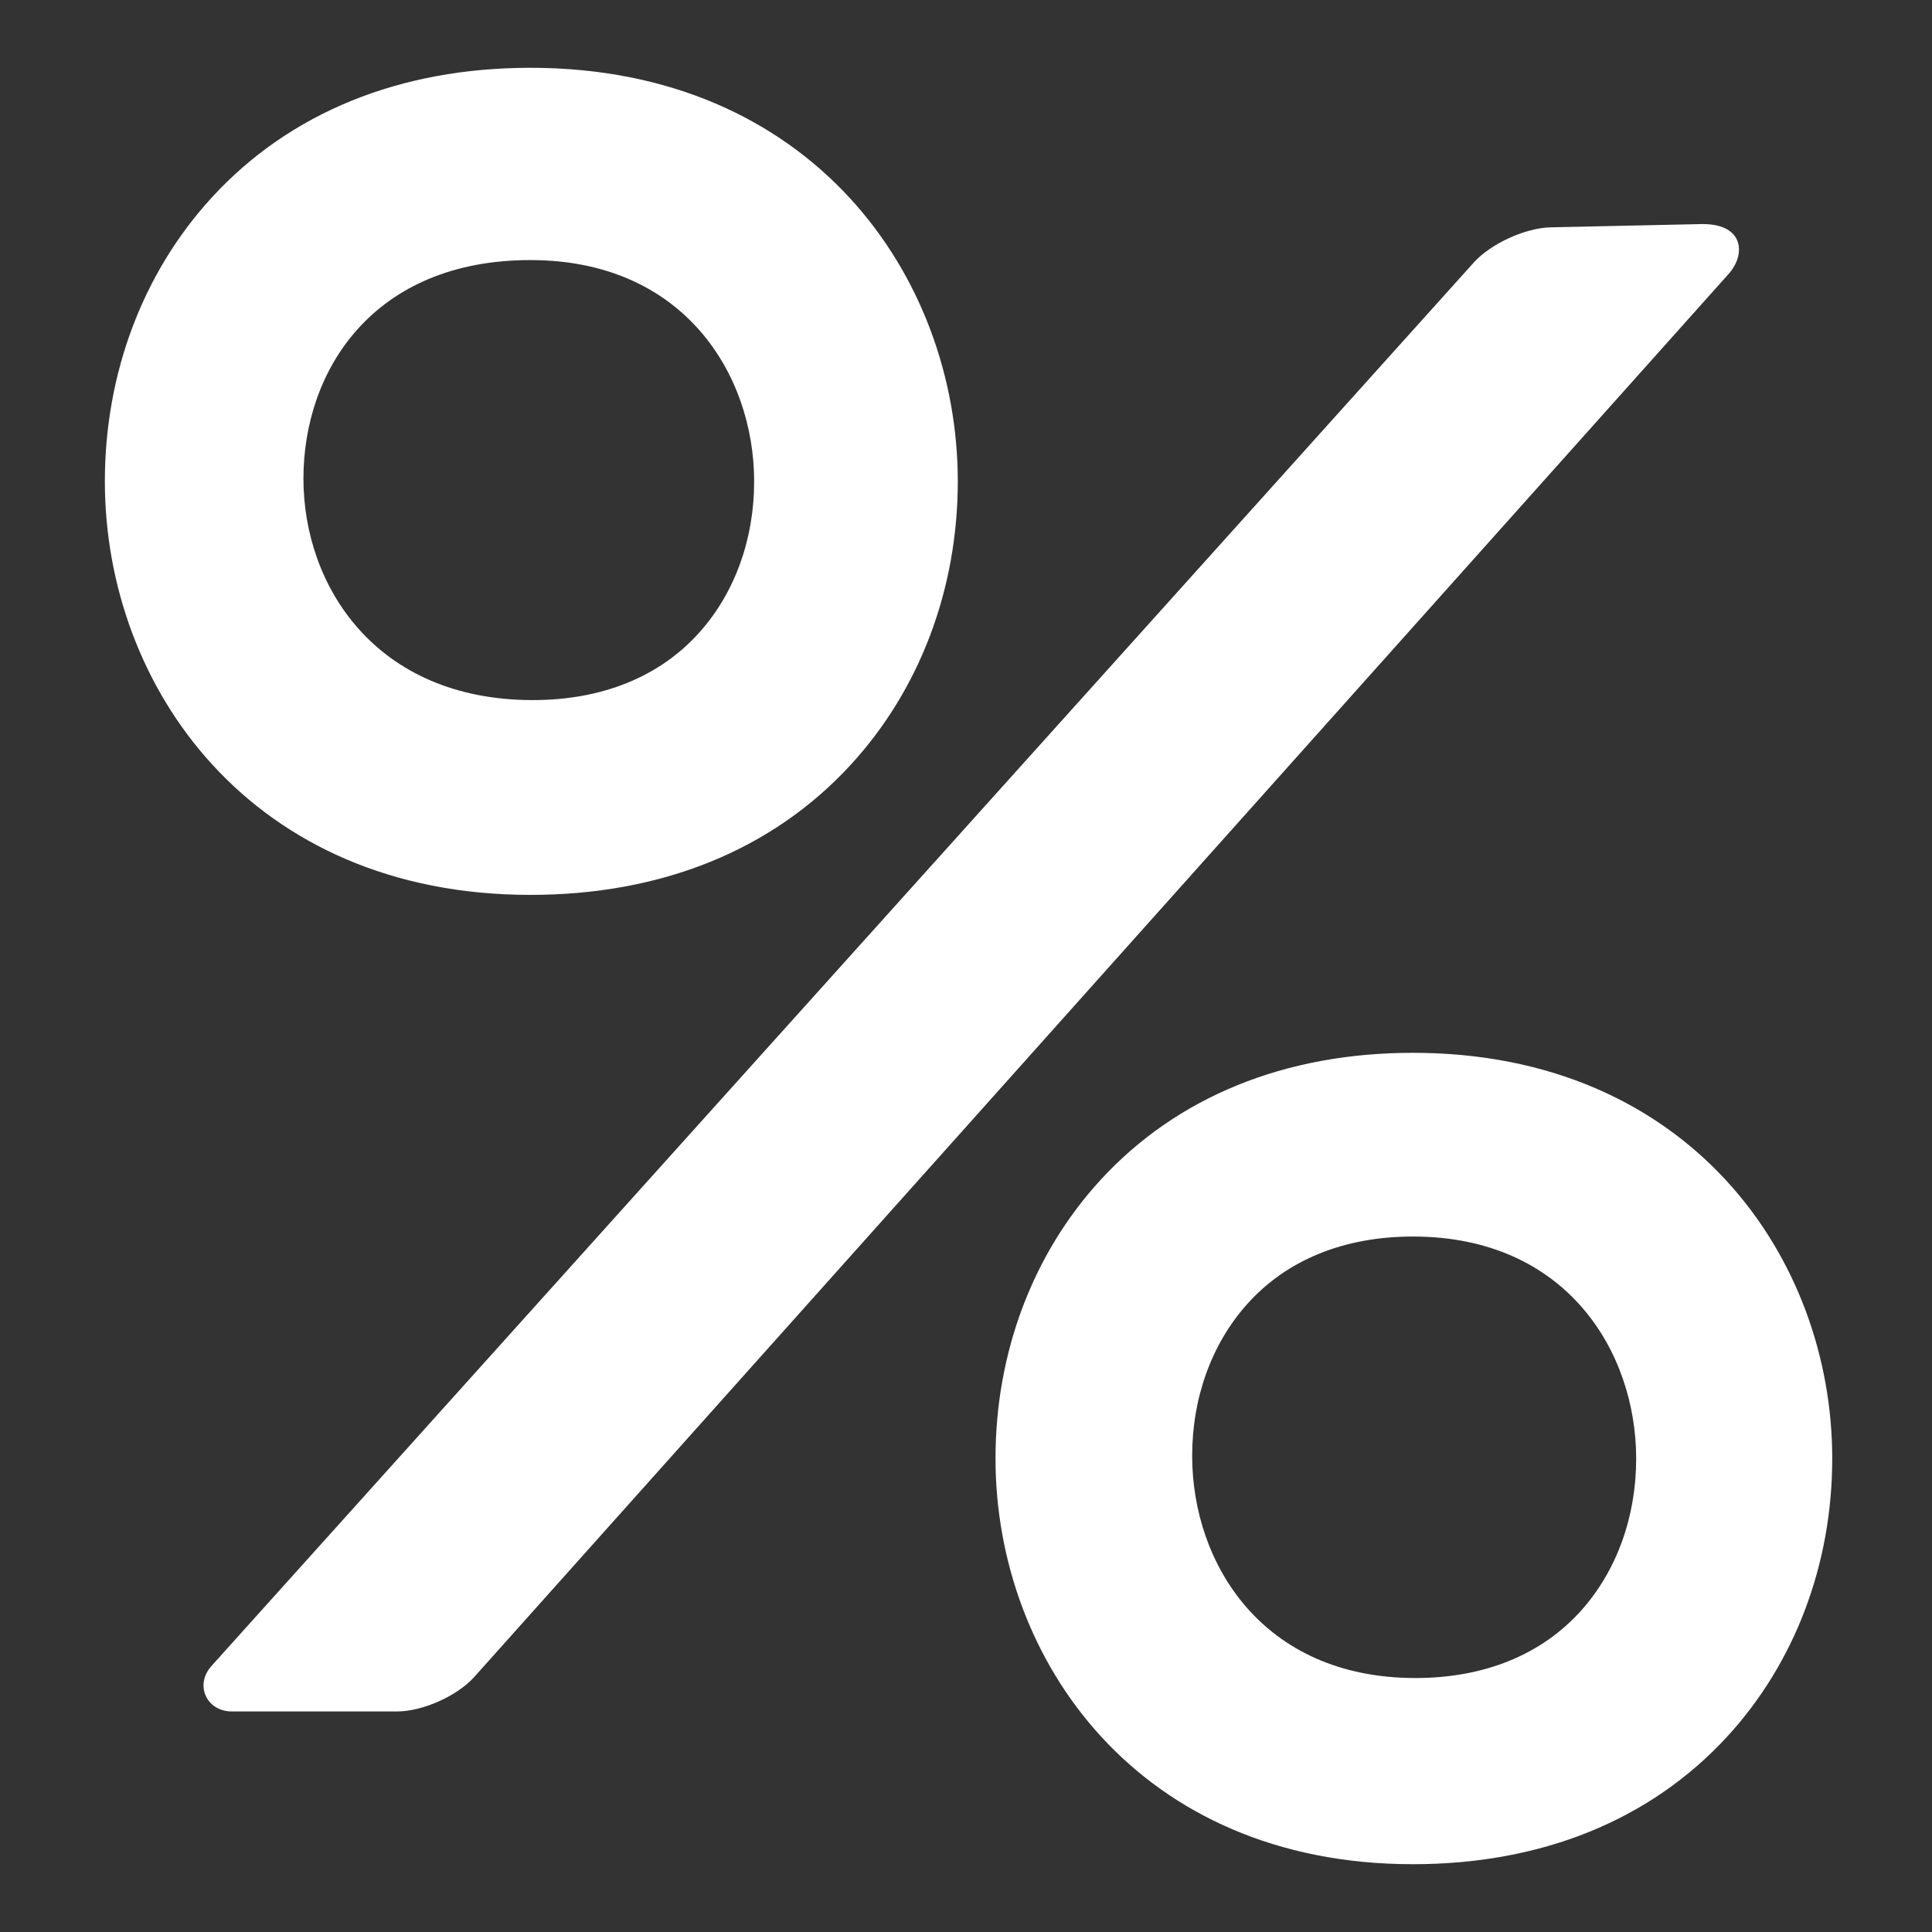
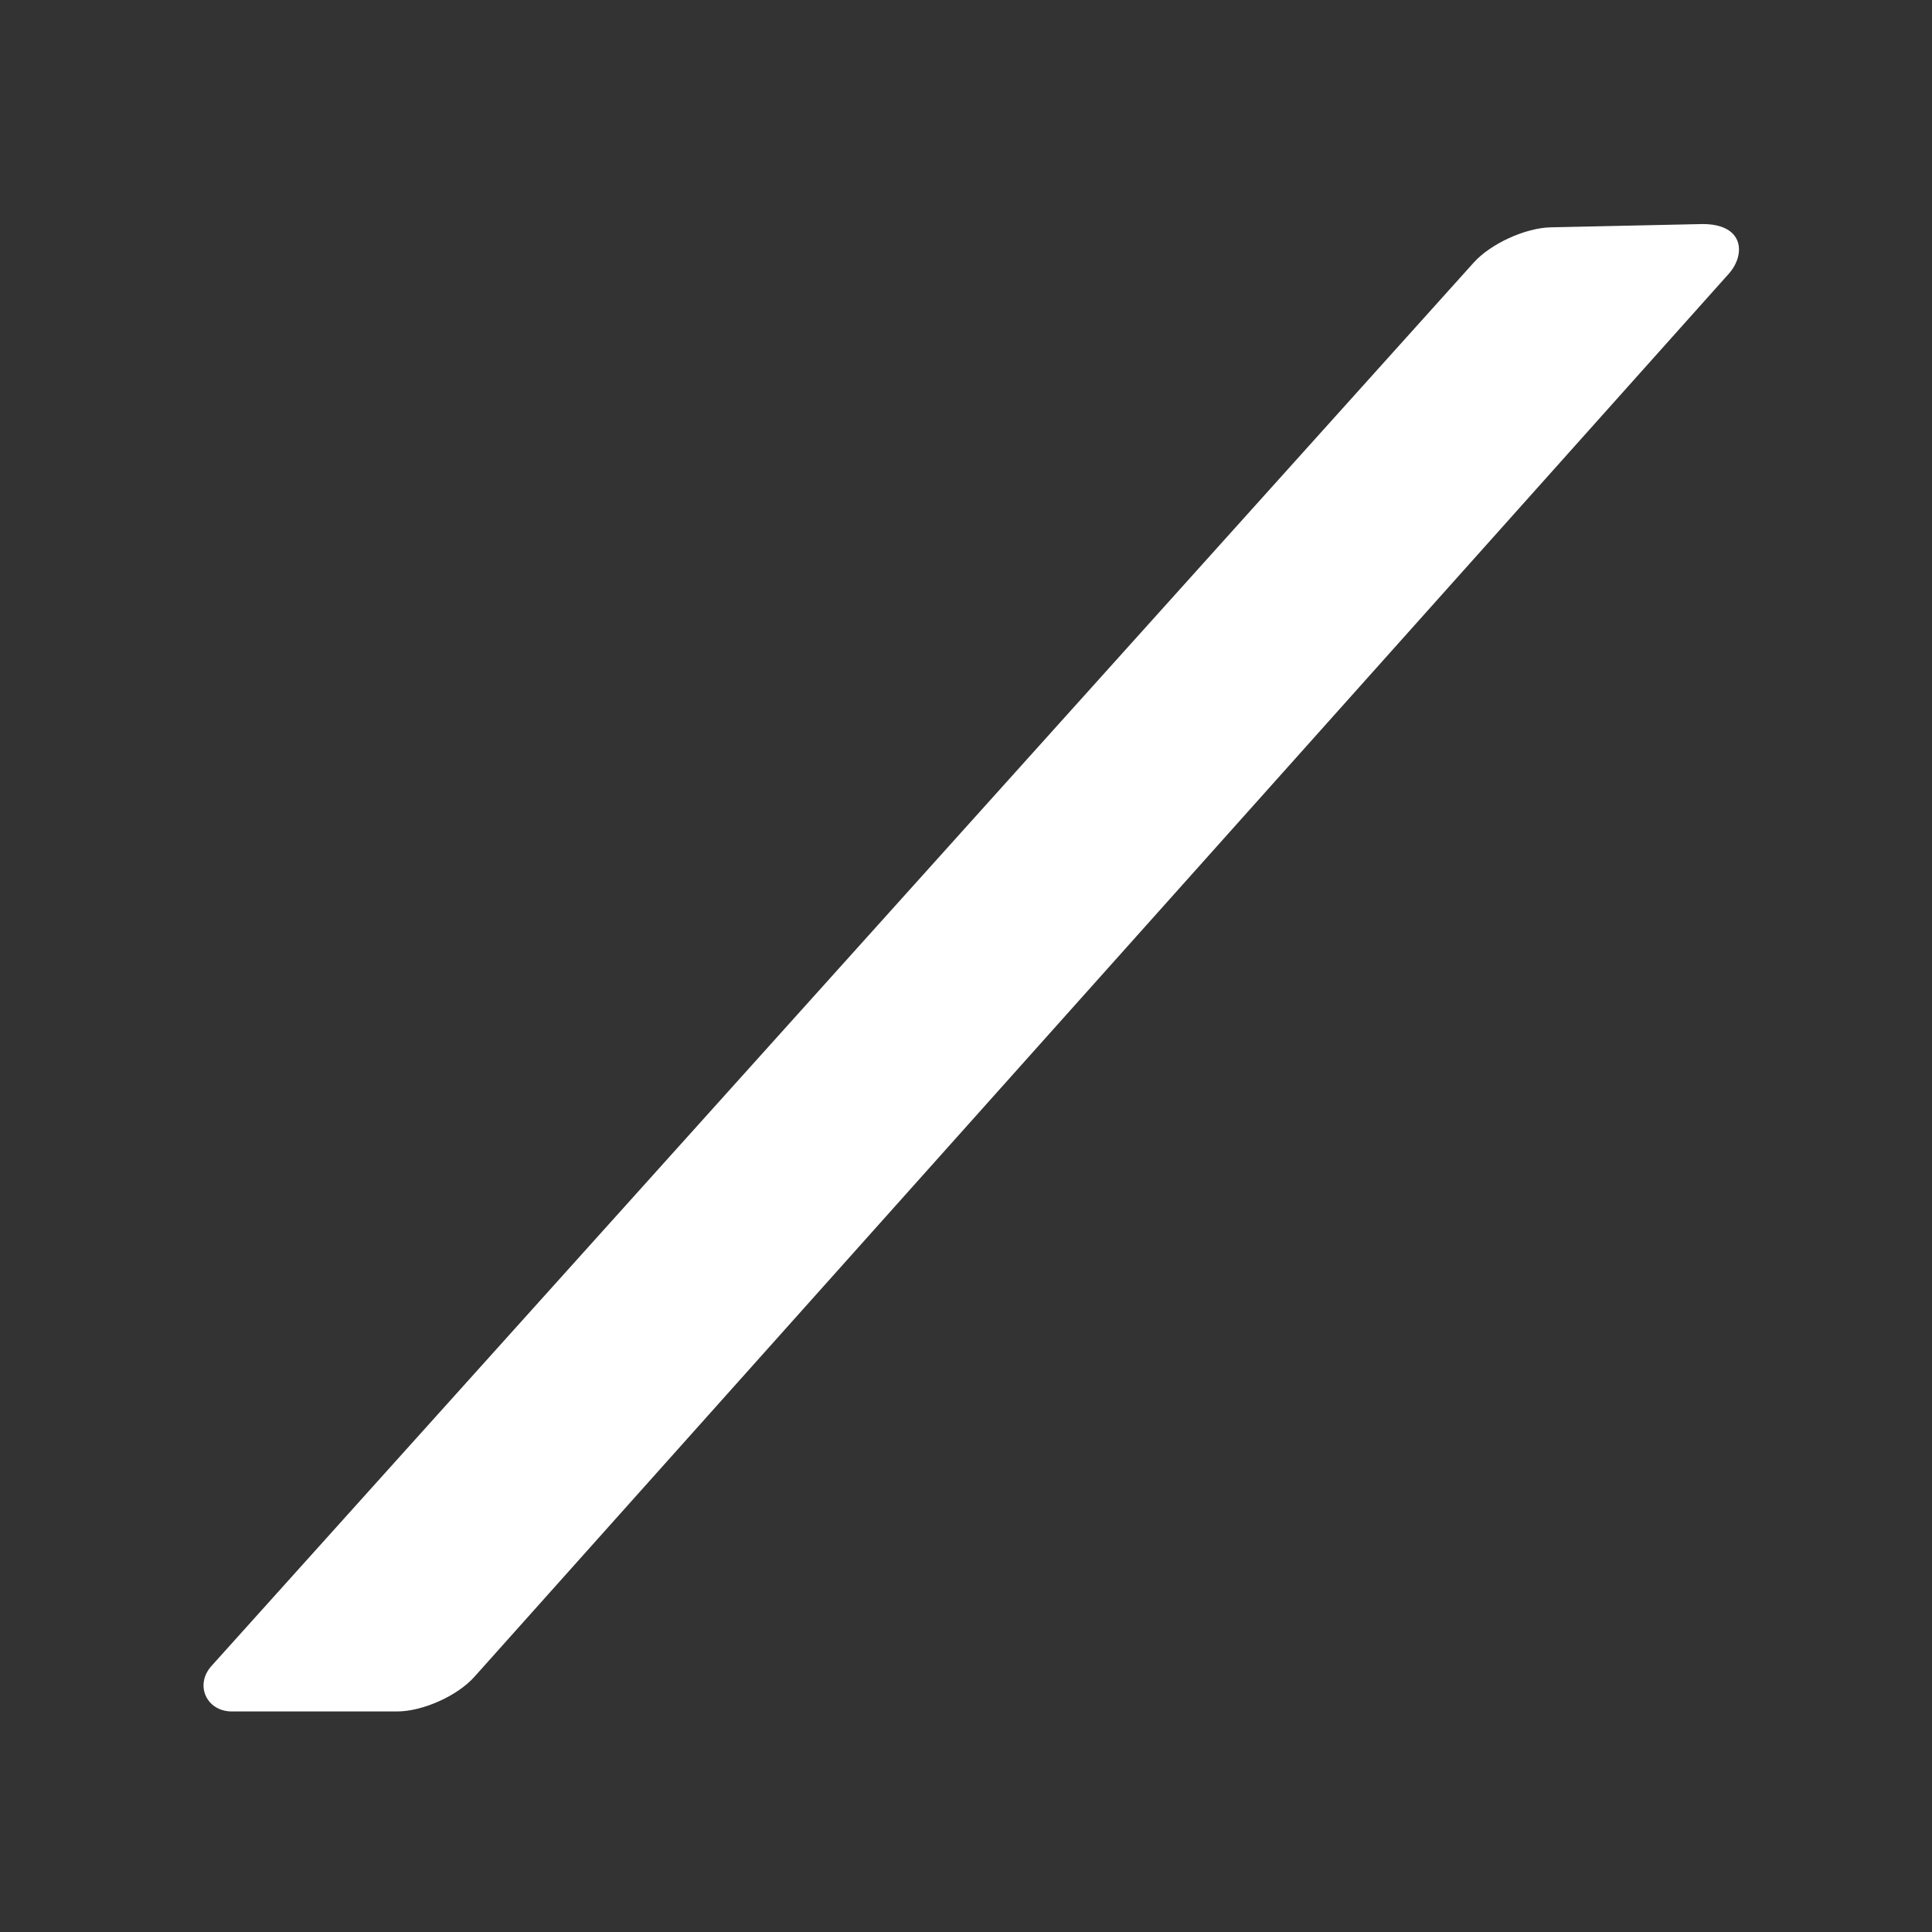
<svg xmlns="http://www.w3.org/2000/svg" version="1.1" id="Layer_1" x="0px" y="0px" width="1417.324px" height="1417.324px" viewBox="0 0 1417.324 1417.324" enable-background="new 0 0 1417.324 1417.324" xml:space="preserve">
  <rect x="0" y="0" width="1417.324" height="1417.324" fill="#333333" stroke="none" />
  <g>
-     <path fill="#FFFFFF" d="M623.786,561.389c50.835-55.127,78.851-129.101,78.851-208.268c0-150.77-107.689-303.389-313.551-303.389   c-95.783,0-176.62,32.91-233.712,95.161C104.784,200.042,76.93,273.973,76.93,353.122c0,150.771,107.222,303.37,312.156,303.37   C485.254,656.512,566.43,623.624,623.786,561.389L623.786,561.389z M389.085,190.792c112.804,0,164.163,84.204,164.163,162.433   c0,42.542-14.313,81.936-40.339,110.916c-29.037,32.351-71.22,49.449-121.995,49.449c-115.633,0-168.312-84.189-168.312-162.416   C222.602,271.364,274.1,190.792,389.085,190.792L389.085,190.792z M389.085,190.792" />
    <path fill="#FFFFFF" d="M1137.753,166.769c-18.643,0.34-44.108,11.961-56.591,25.828L155.11,1222.197   c-12.458,13.888-3.633,33.334,15.011,33.334h121.214c18.664,0,44.09-11.359,56.552-25.266l920.309-1029.383   c12.462-13.904,11.64-36.521-19.186-36.521L1137.753,166.769z M1137.753,166.769" />
-     <path fill="#FFFFFF" d="M1036.551,772.348c-93.96,0-173.25,32.312-229.28,93.358c-49.608,54.084-76.962,126.631-76.962,204.272   c0,147.883,105.198,297.612,306.242,297.612c94.359,0,173.95-32.27,230.241-93.297c49.869-54.104,77.344-126.671,77.344-204.315   C1344.136,922.077,1238.477,772.348,1036.551,772.348L1036.551,772.348z M1038.357,1231.008   c-112.504,0-163.777-84.489-163.777-162.954c0-42.726,14.31-82.261,40.317-111.338c28.998-32.45,71.062-49.59,121.654-49.59   c112.521,0,163.756,84.467,163.756,162.954c0,42.726-14.31,82.279-40.297,111.357   C1131.011,1213.869,1088.949,1231.008,1038.357,1231.008L1038.357,1231.008z M1038.357,1231.008" />
  </g>
</svg>